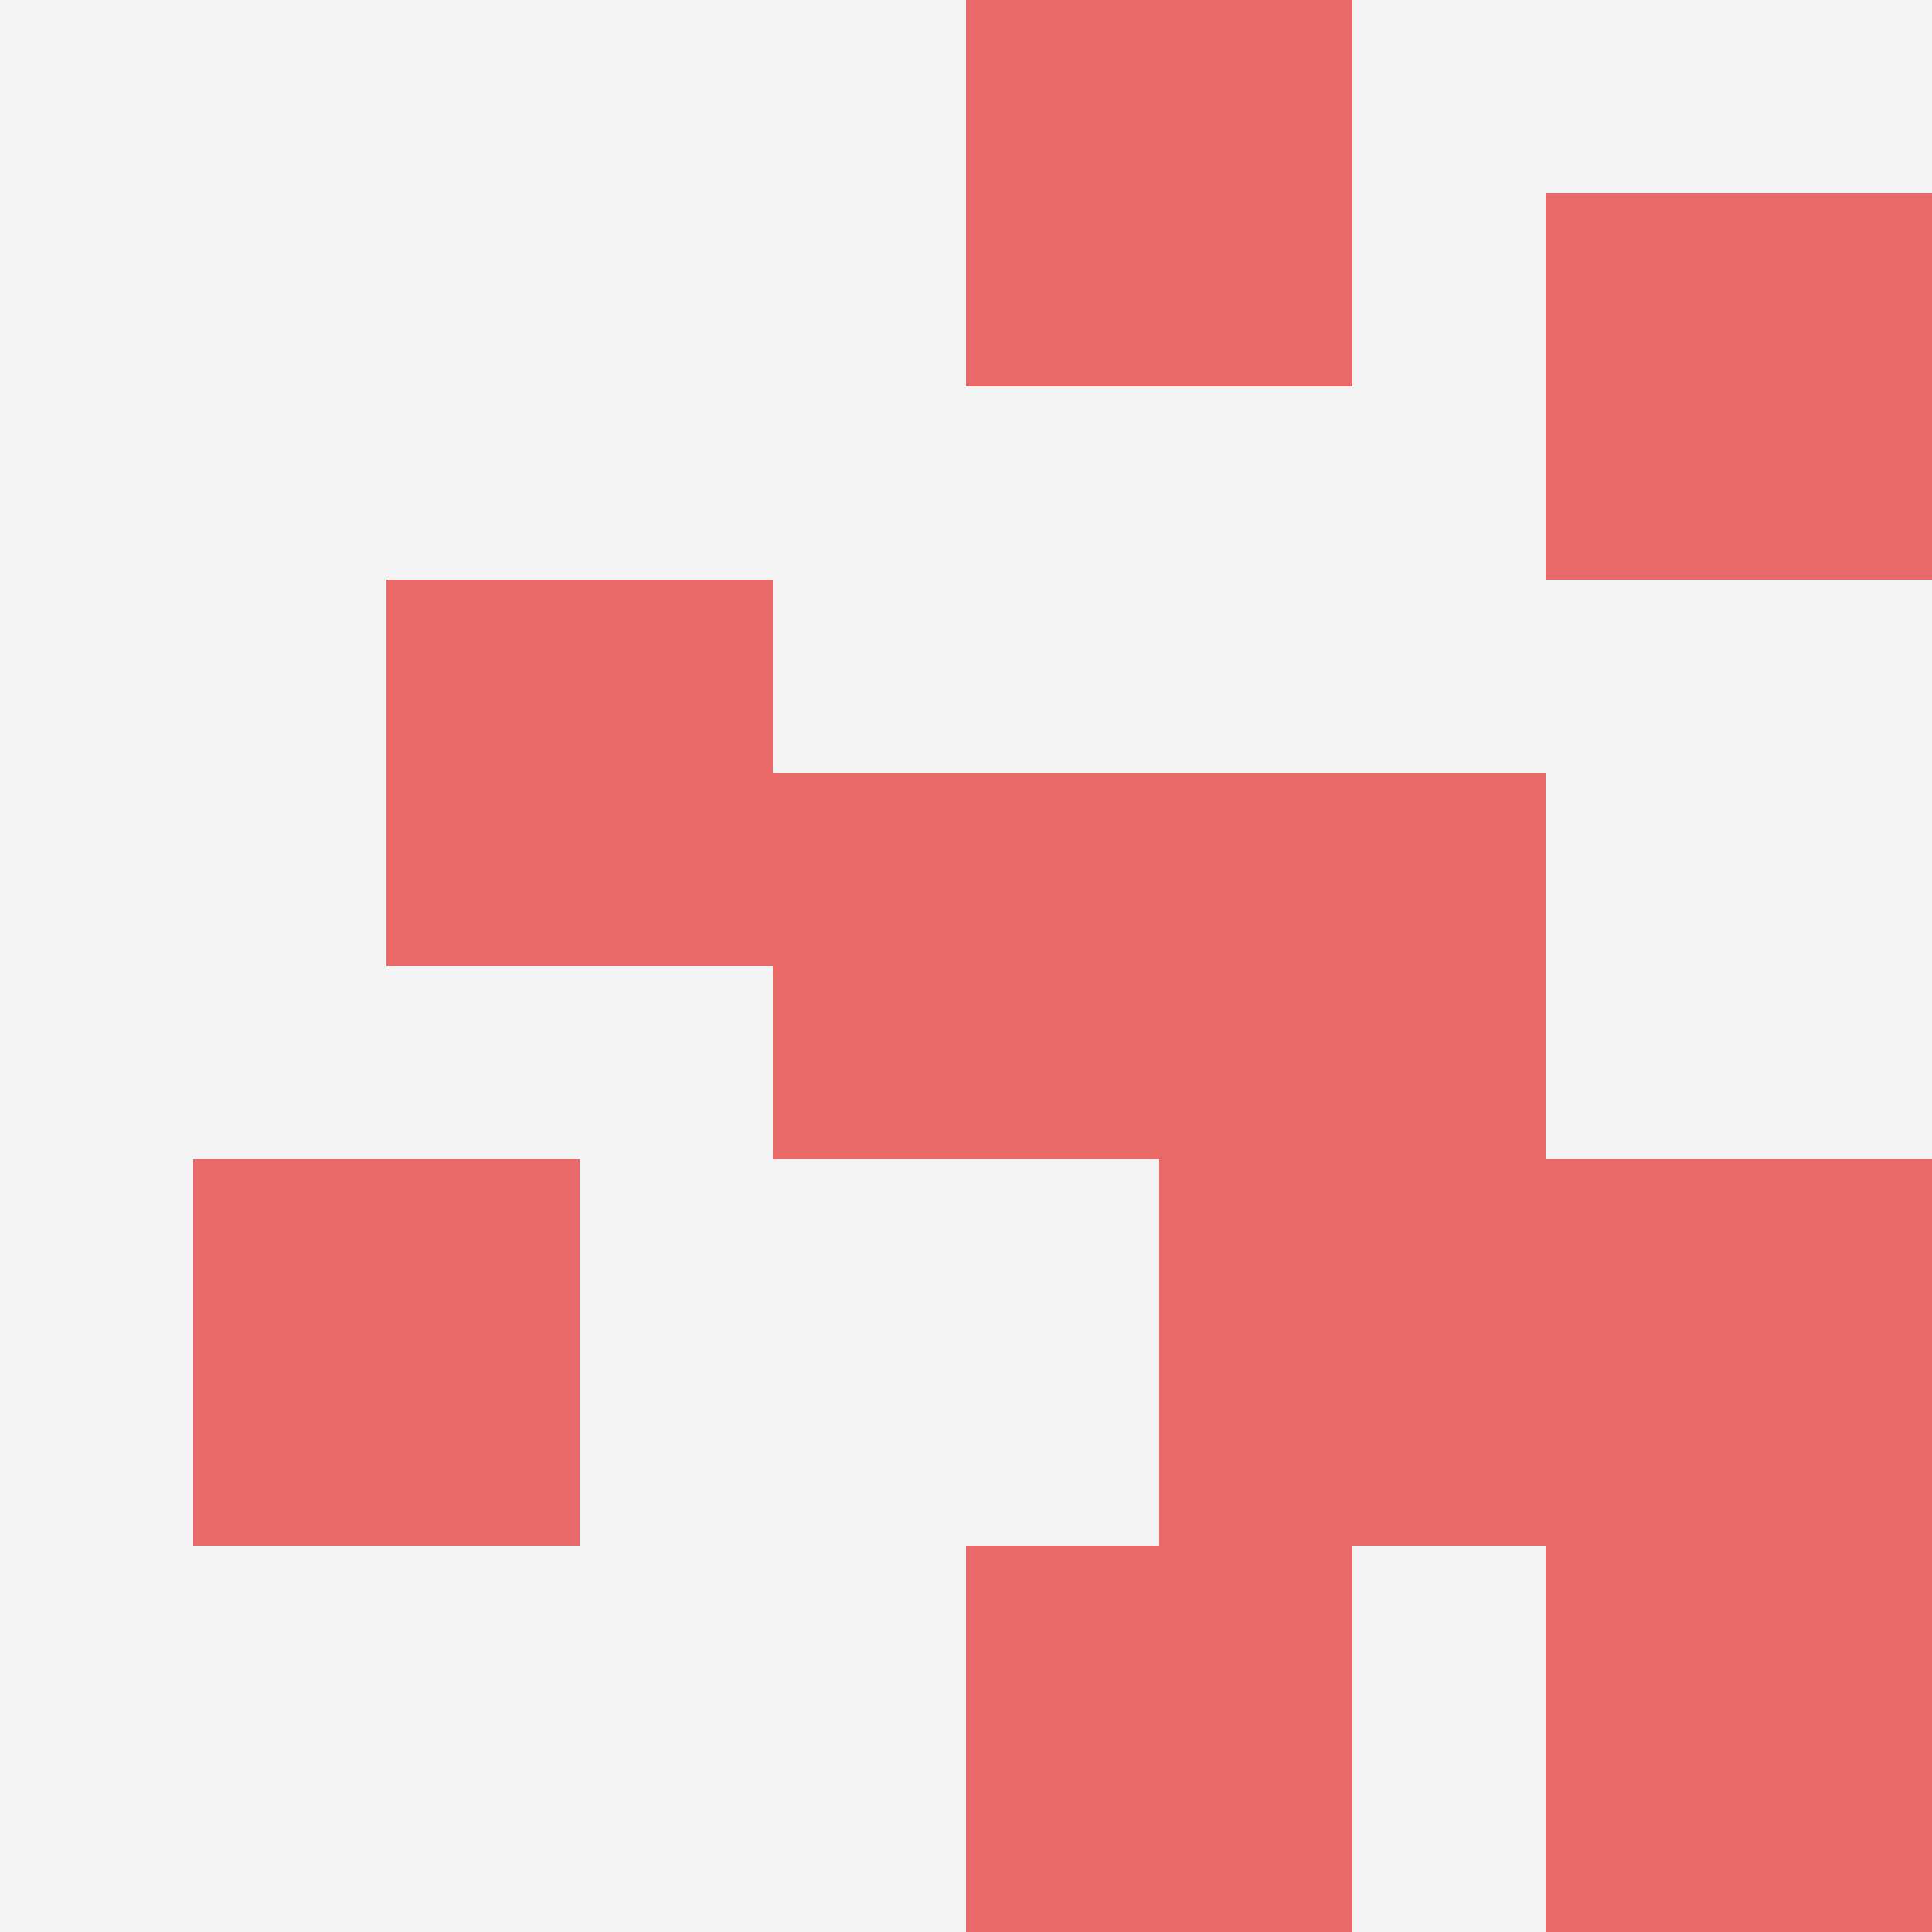
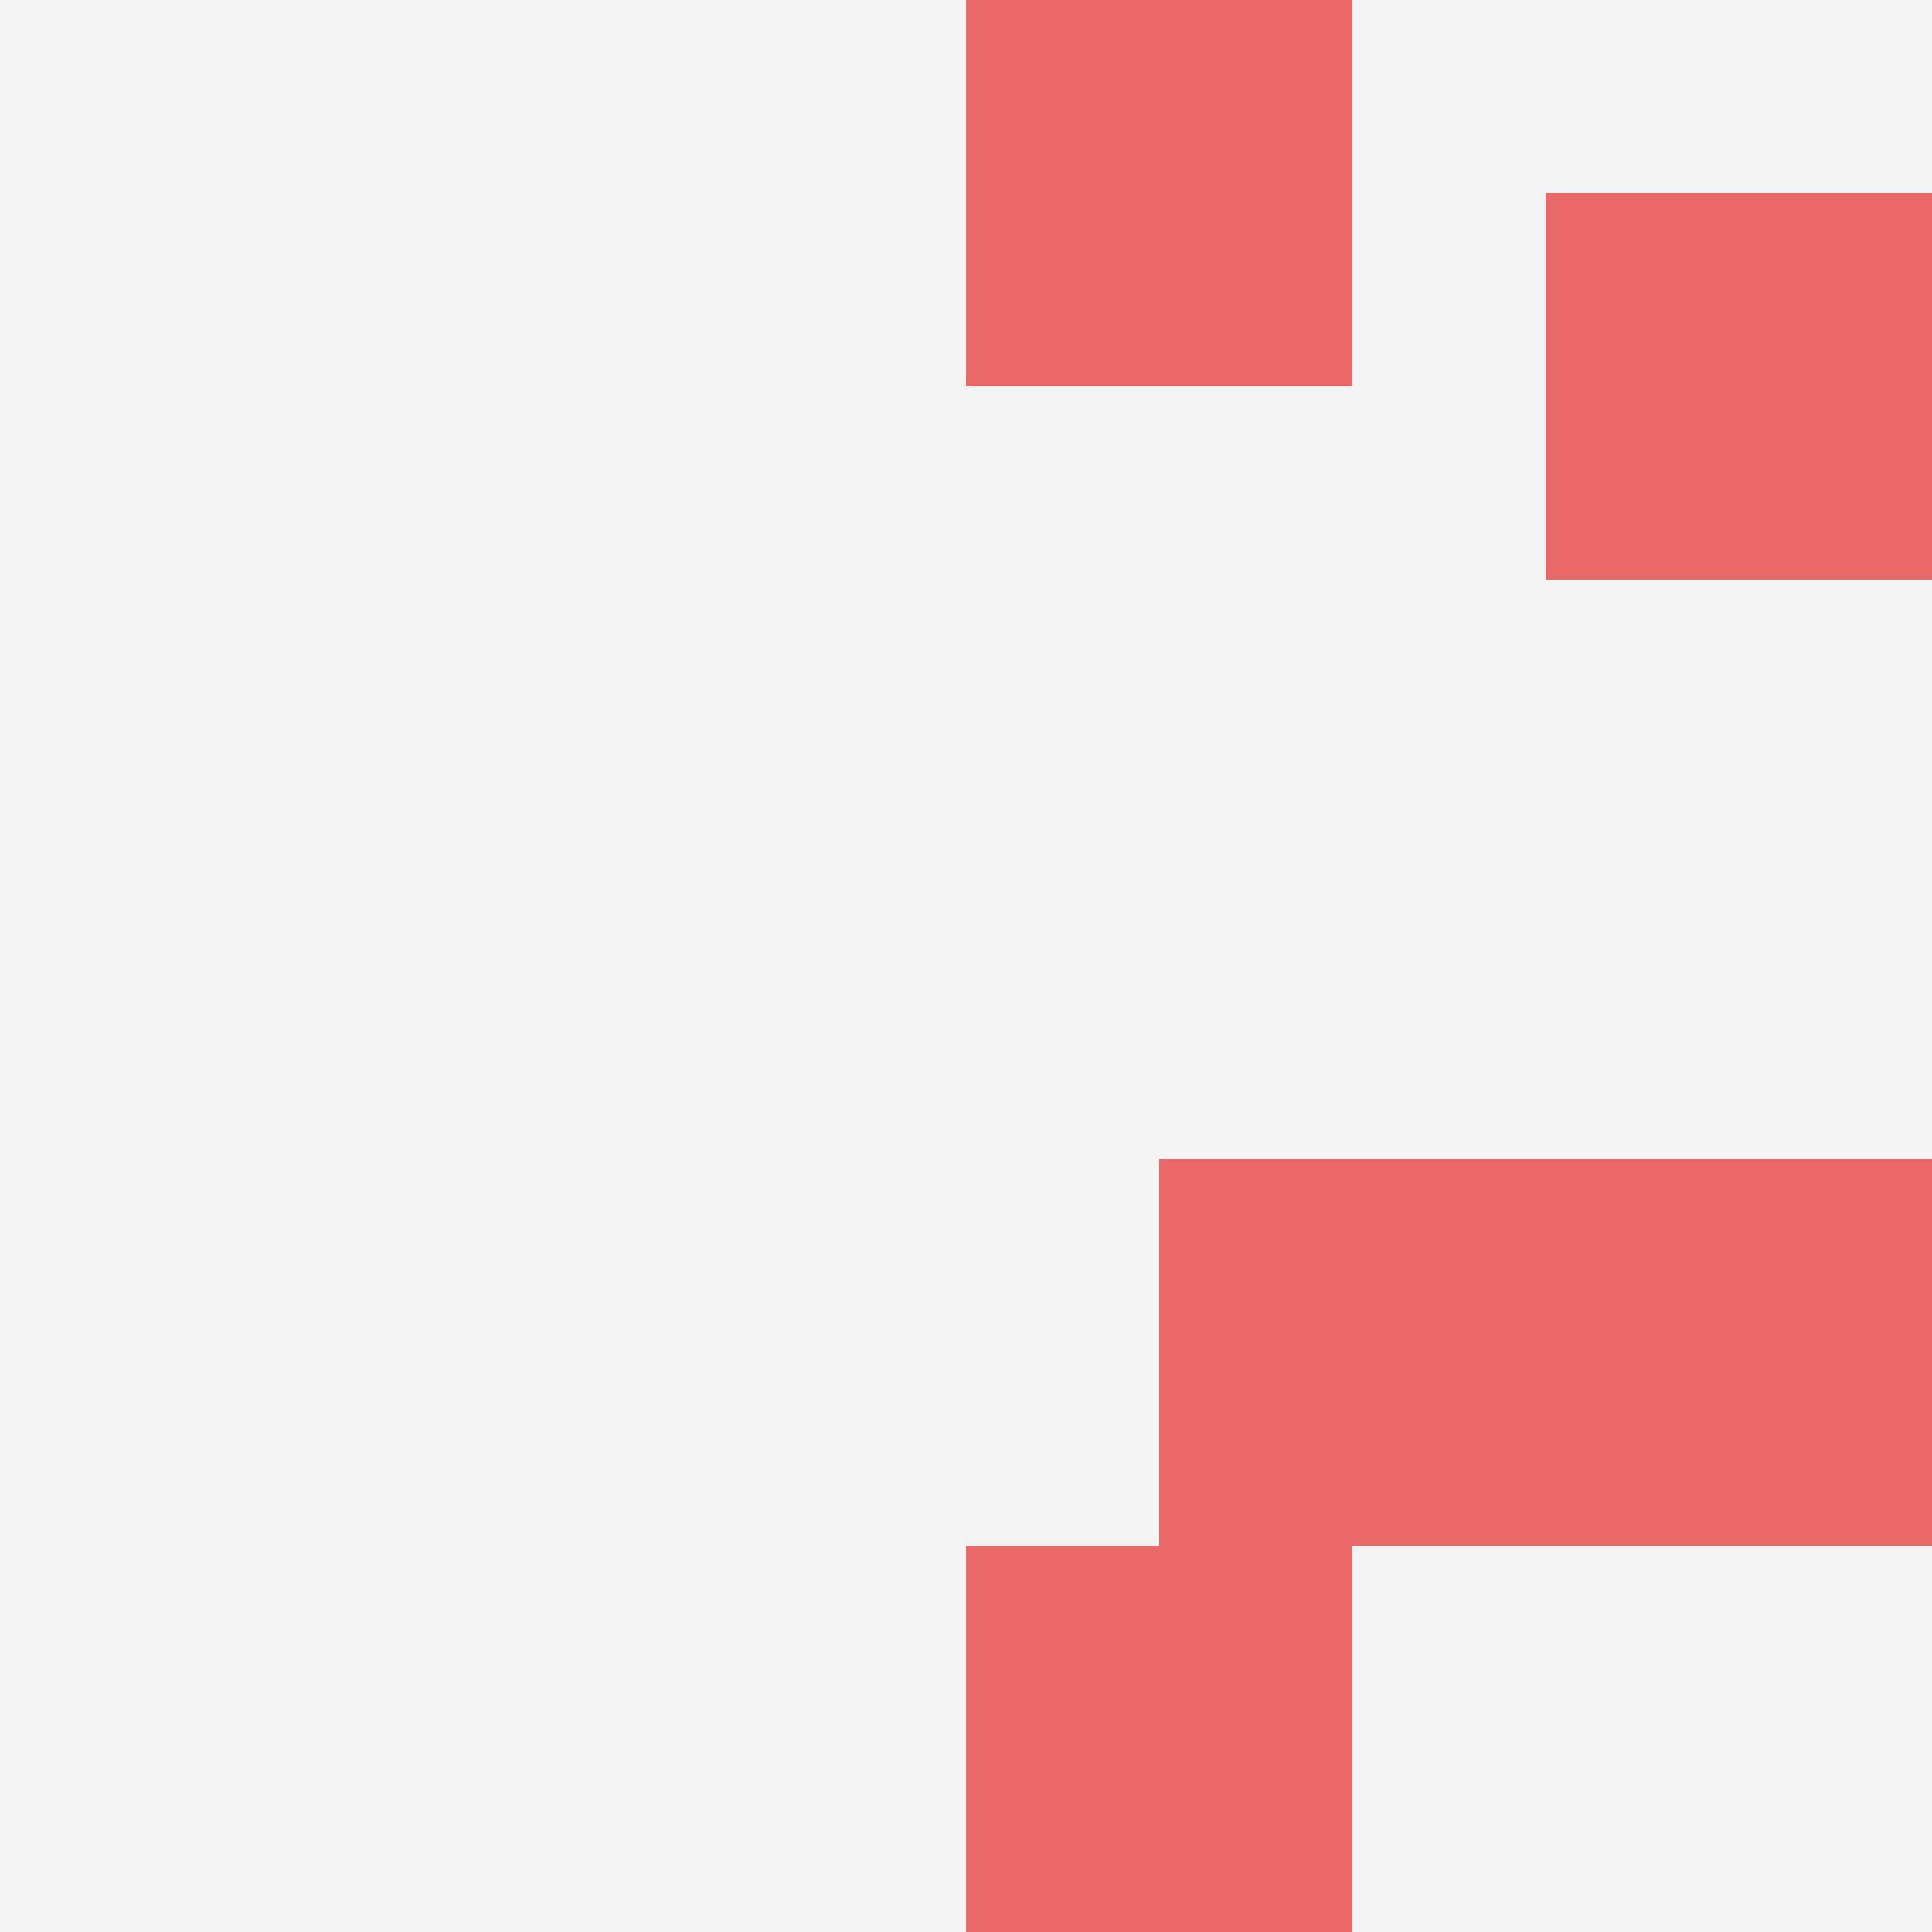
<svg xmlns="http://www.w3.org/2000/svg" id="ten-svg" preserveAspectRatio="xMinYMin meet" viewBox="0 0 10 10">
  <rect x="0" y="0" width="10" height="10" fill="#F3F3F3" />
-   <rect class="t" x="1" y="6" />
-   <rect class="t" x="4" y="4" />
  <rect class="t" x="8" y="1" />
  <rect class="t" x="5" y="8" />
-   <rect class="t" x="8" y="8" />
  <rect class="t" x="5" y="0" />
  <rect class="t" x="6" y="6" />
  <rect class="t" x="8" y="6" />
-   <rect class="t" x="2" y="3" />
-   <rect class="t" x="6" y="4" />
  <style>.t{width:2px;height:2px;fill:#E96868} #ten-svg{shape-rendering:crispedges;}</style>
</svg>